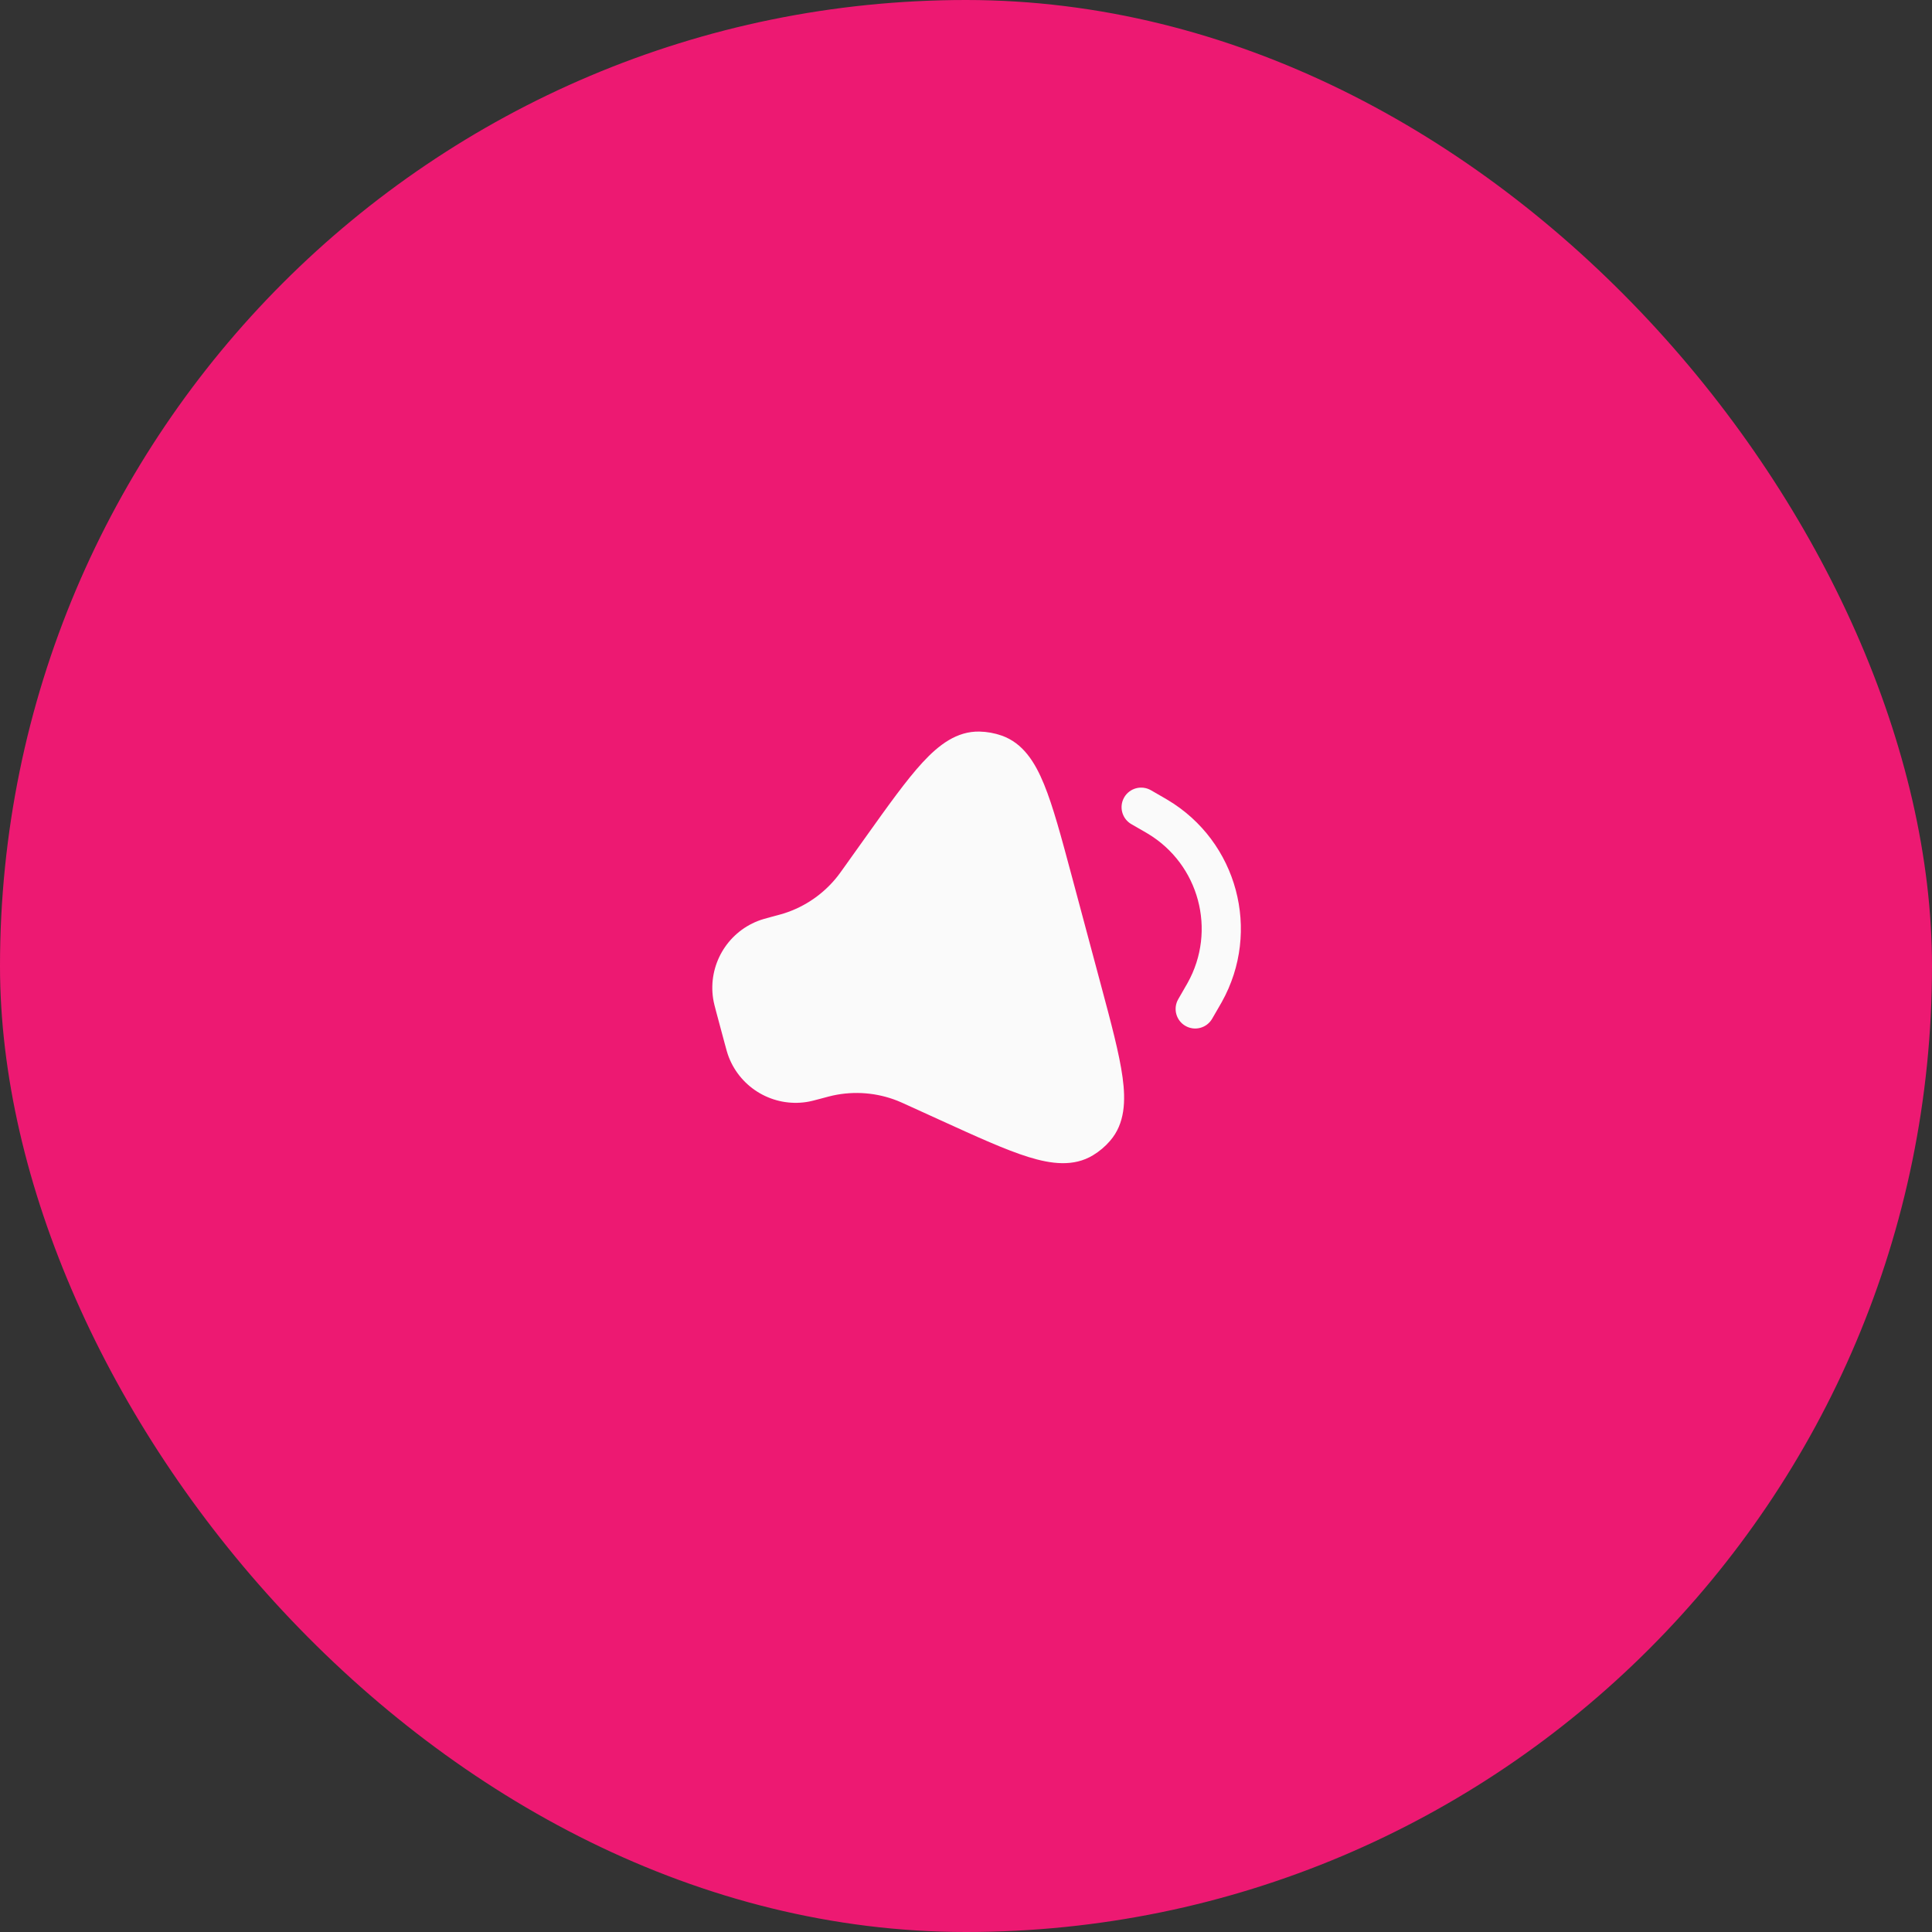
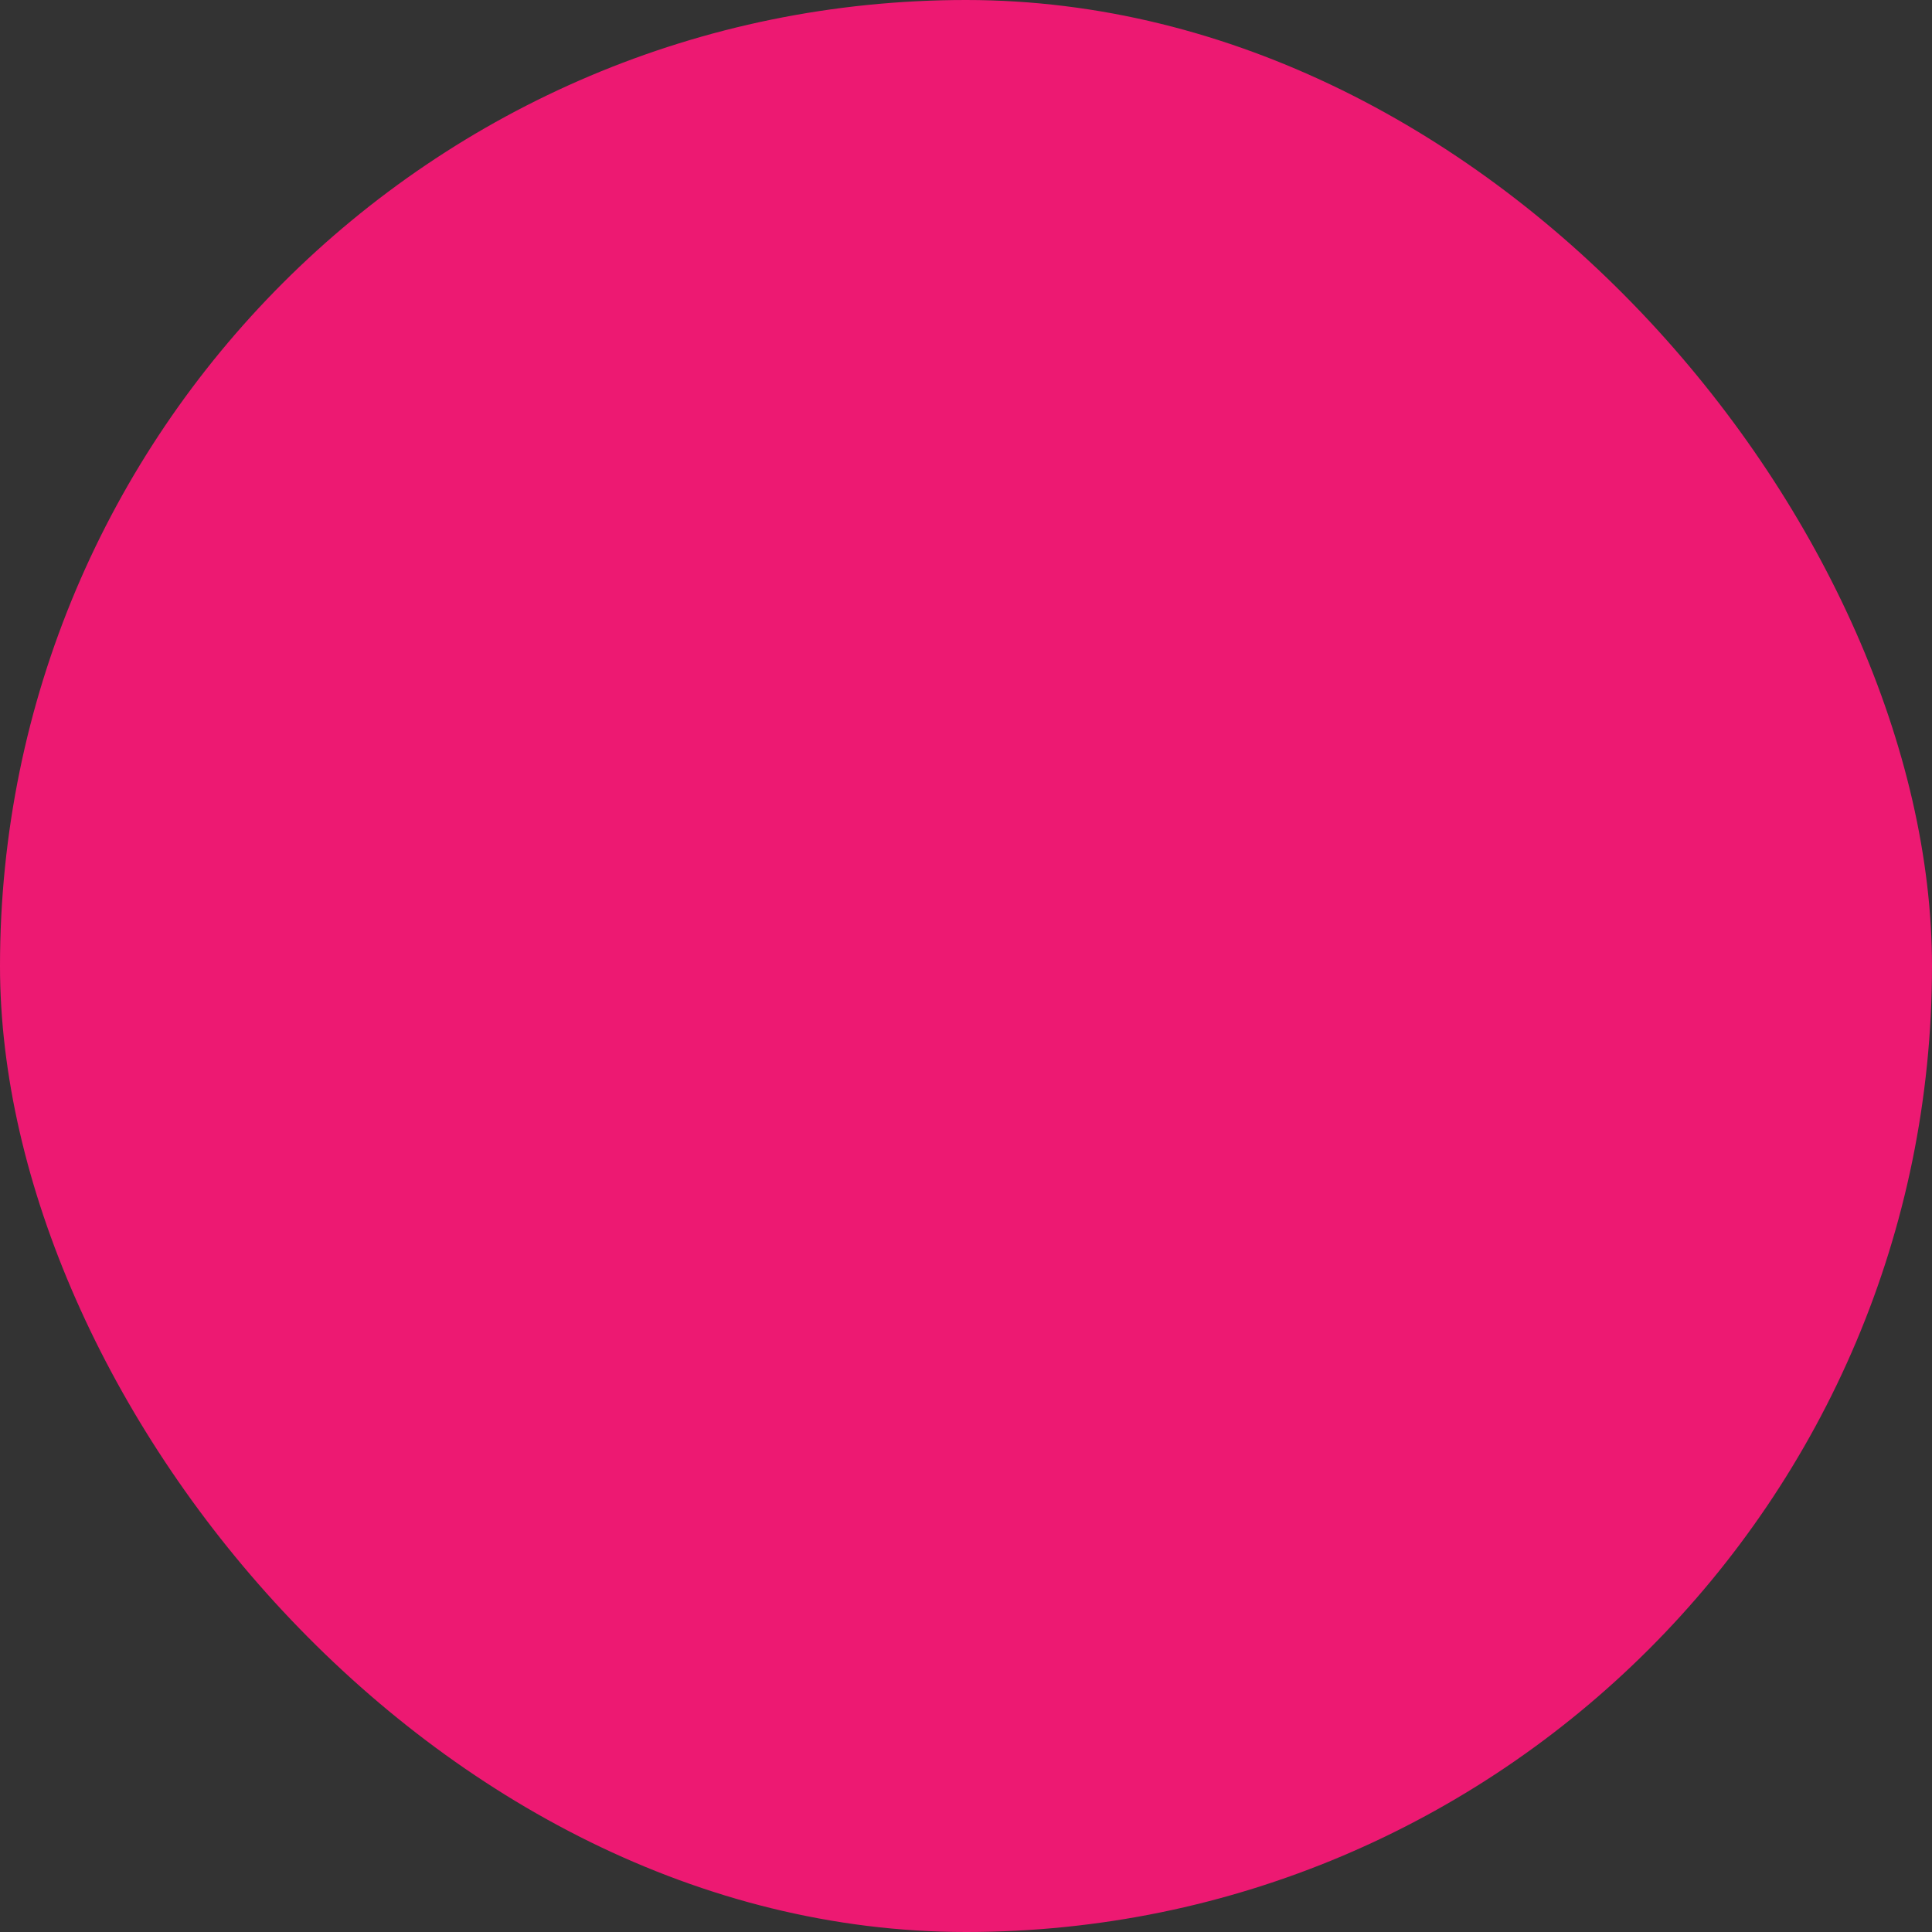
<svg xmlns="http://www.w3.org/2000/svg" width="74" height="74" viewBox="0 0 74 74" fill="none">
  <rect x="0" y="0" width="74" height="74" fill="#333333" stroke="none" />
  <rect width="74" height="74" rx="37" fill="#ED1972" />
  <g clip-path="url(#clip0_4232_1508)">
-     <path d="M37.517 28.021C36.648 28.002 35.959 28.531 35.341 29.199C34.721 29.87 34.015 30.86 33.132 32.098L32.349 33.195C32.199 33.406 32.138 33.491 32.076 33.569C31.553 34.231 30.844 34.723 30.041 34.981C29.946 35.011 29.845 35.039 29.595 35.105L29.555 35.116C29.34 35.174 29.174 35.218 29.03 35.275C27.834 35.743 27.122 36.977 27.314 38.247C27.337 38.4 27.382 38.566 27.439 38.781L27.758 39.969C27.815 40.184 27.86 40.35 27.916 40.494C28.384 41.69 29.619 42.403 30.889 42.21C31.041 42.187 31.207 42.142 31.422 42.085L31.462 42.074C31.712 42.007 31.813 41.98 31.91 41.959C32.736 41.781 33.595 41.852 34.379 42.164C34.472 42.201 34.567 42.244 34.802 42.351L36.029 42.91C37.413 43.541 38.519 44.045 39.392 44.316C40.261 44.585 41.122 44.7 41.866 44.248C42.112 44.099 42.334 43.911 42.522 43.692C43.09 43.033 43.12 42.165 42.997 41.264C42.873 40.358 42.559 39.184 42.165 37.715L41.044 33.529C40.65 32.06 40.336 30.886 39.989 30.04C39.645 29.198 39.185 28.461 38.364 28.174C38.092 28.079 37.806 28.027 37.517 28.021Z" fill="#FAFAFA" />
-     <path d="M44.084 30.268C43.725 30.061 43.266 30.183 43.059 30.542C42.852 30.901 42.975 31.36 43.334 31.567L43.823 31.849C43.899 31.893 43.93 31.911 43.955 31.926C45.93 33.104 46.609 35.64 45.488 37.648C45.474 37.673 45.456 37.704 45.412 37.78L45.13 38.27C44.922 38.628 45.045 39.087 45.404 39.294C45.763 39.501 46.221 39.378 46.428 39.02L46.715 38.523C46.754 38.456 46.778 38.415 46.798 38.379C48.315 35.662 47.395 32.232 44.723 30.638C44.688 30.617 44.647 30.593 44.58 30.554L44.084 30.268Z" fill="#FAFAFA" />
-   </g>
+     </g>
  <defs>
    <clipPath id="clip0_4232_1508">
-       <rect width="24" height="24" fill="white" transform="translate(25 25)" />
-     </clipPath>
+       </clipPath>
  </defs>
</svg>